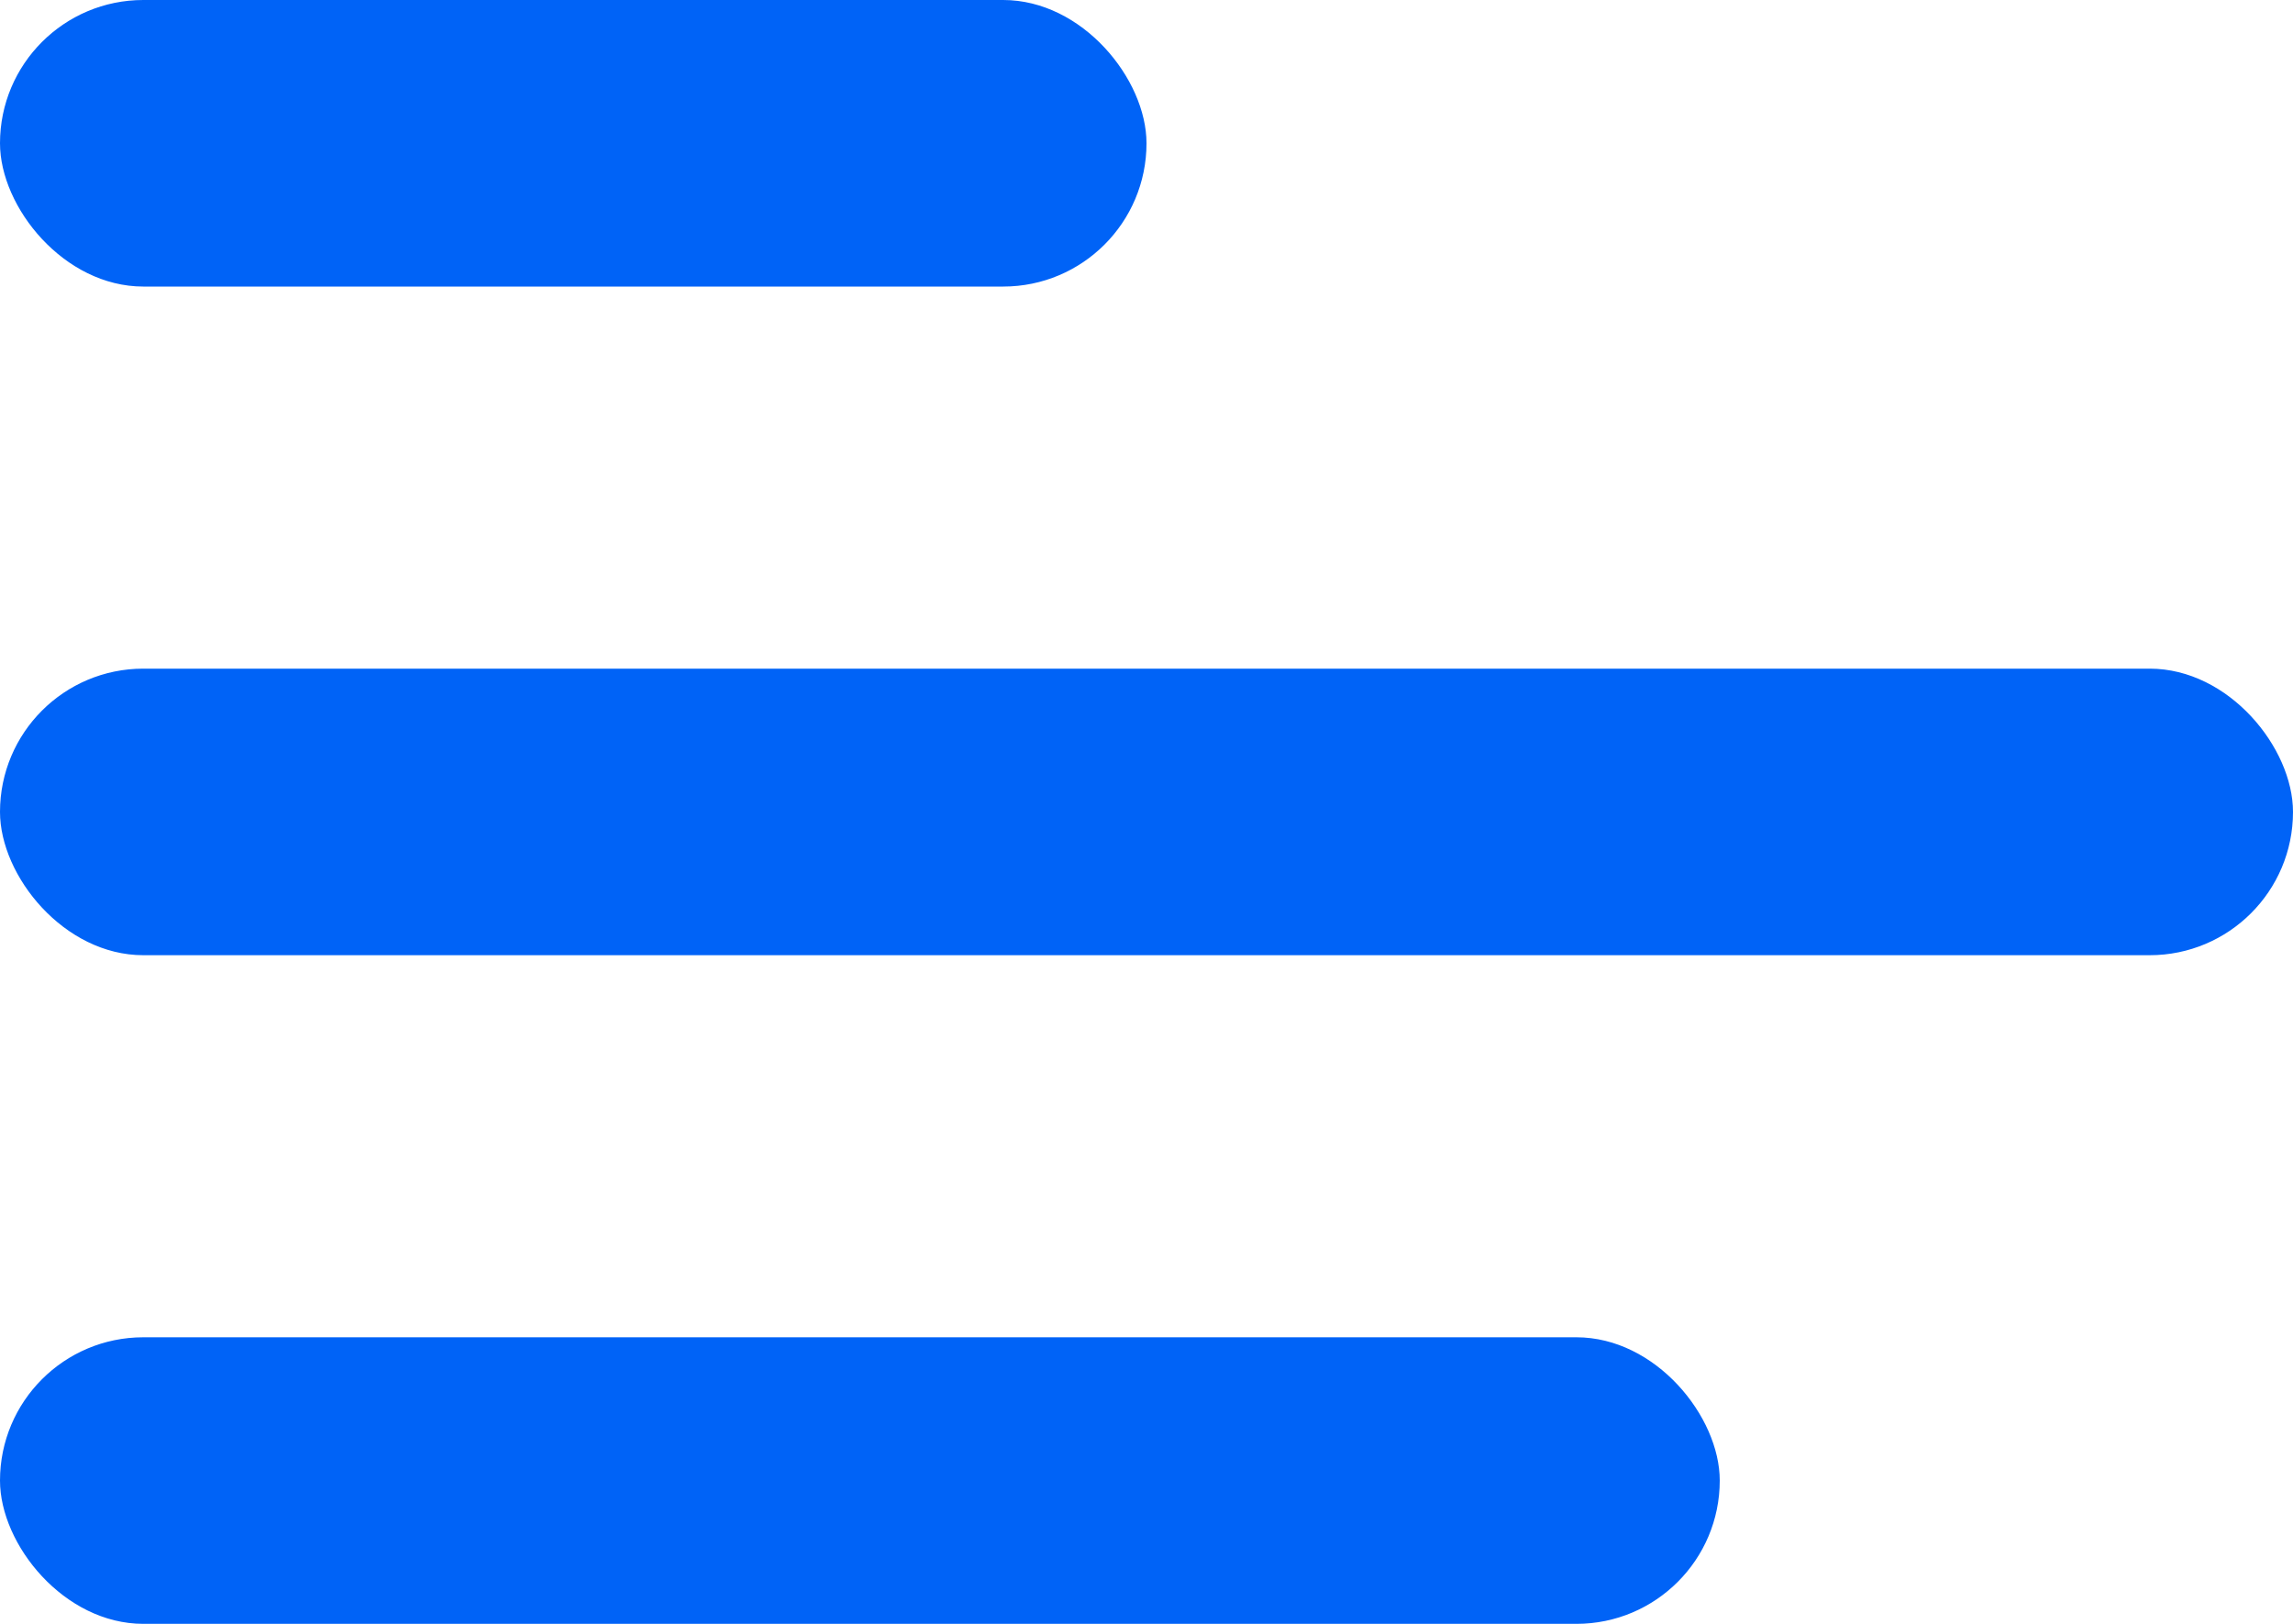
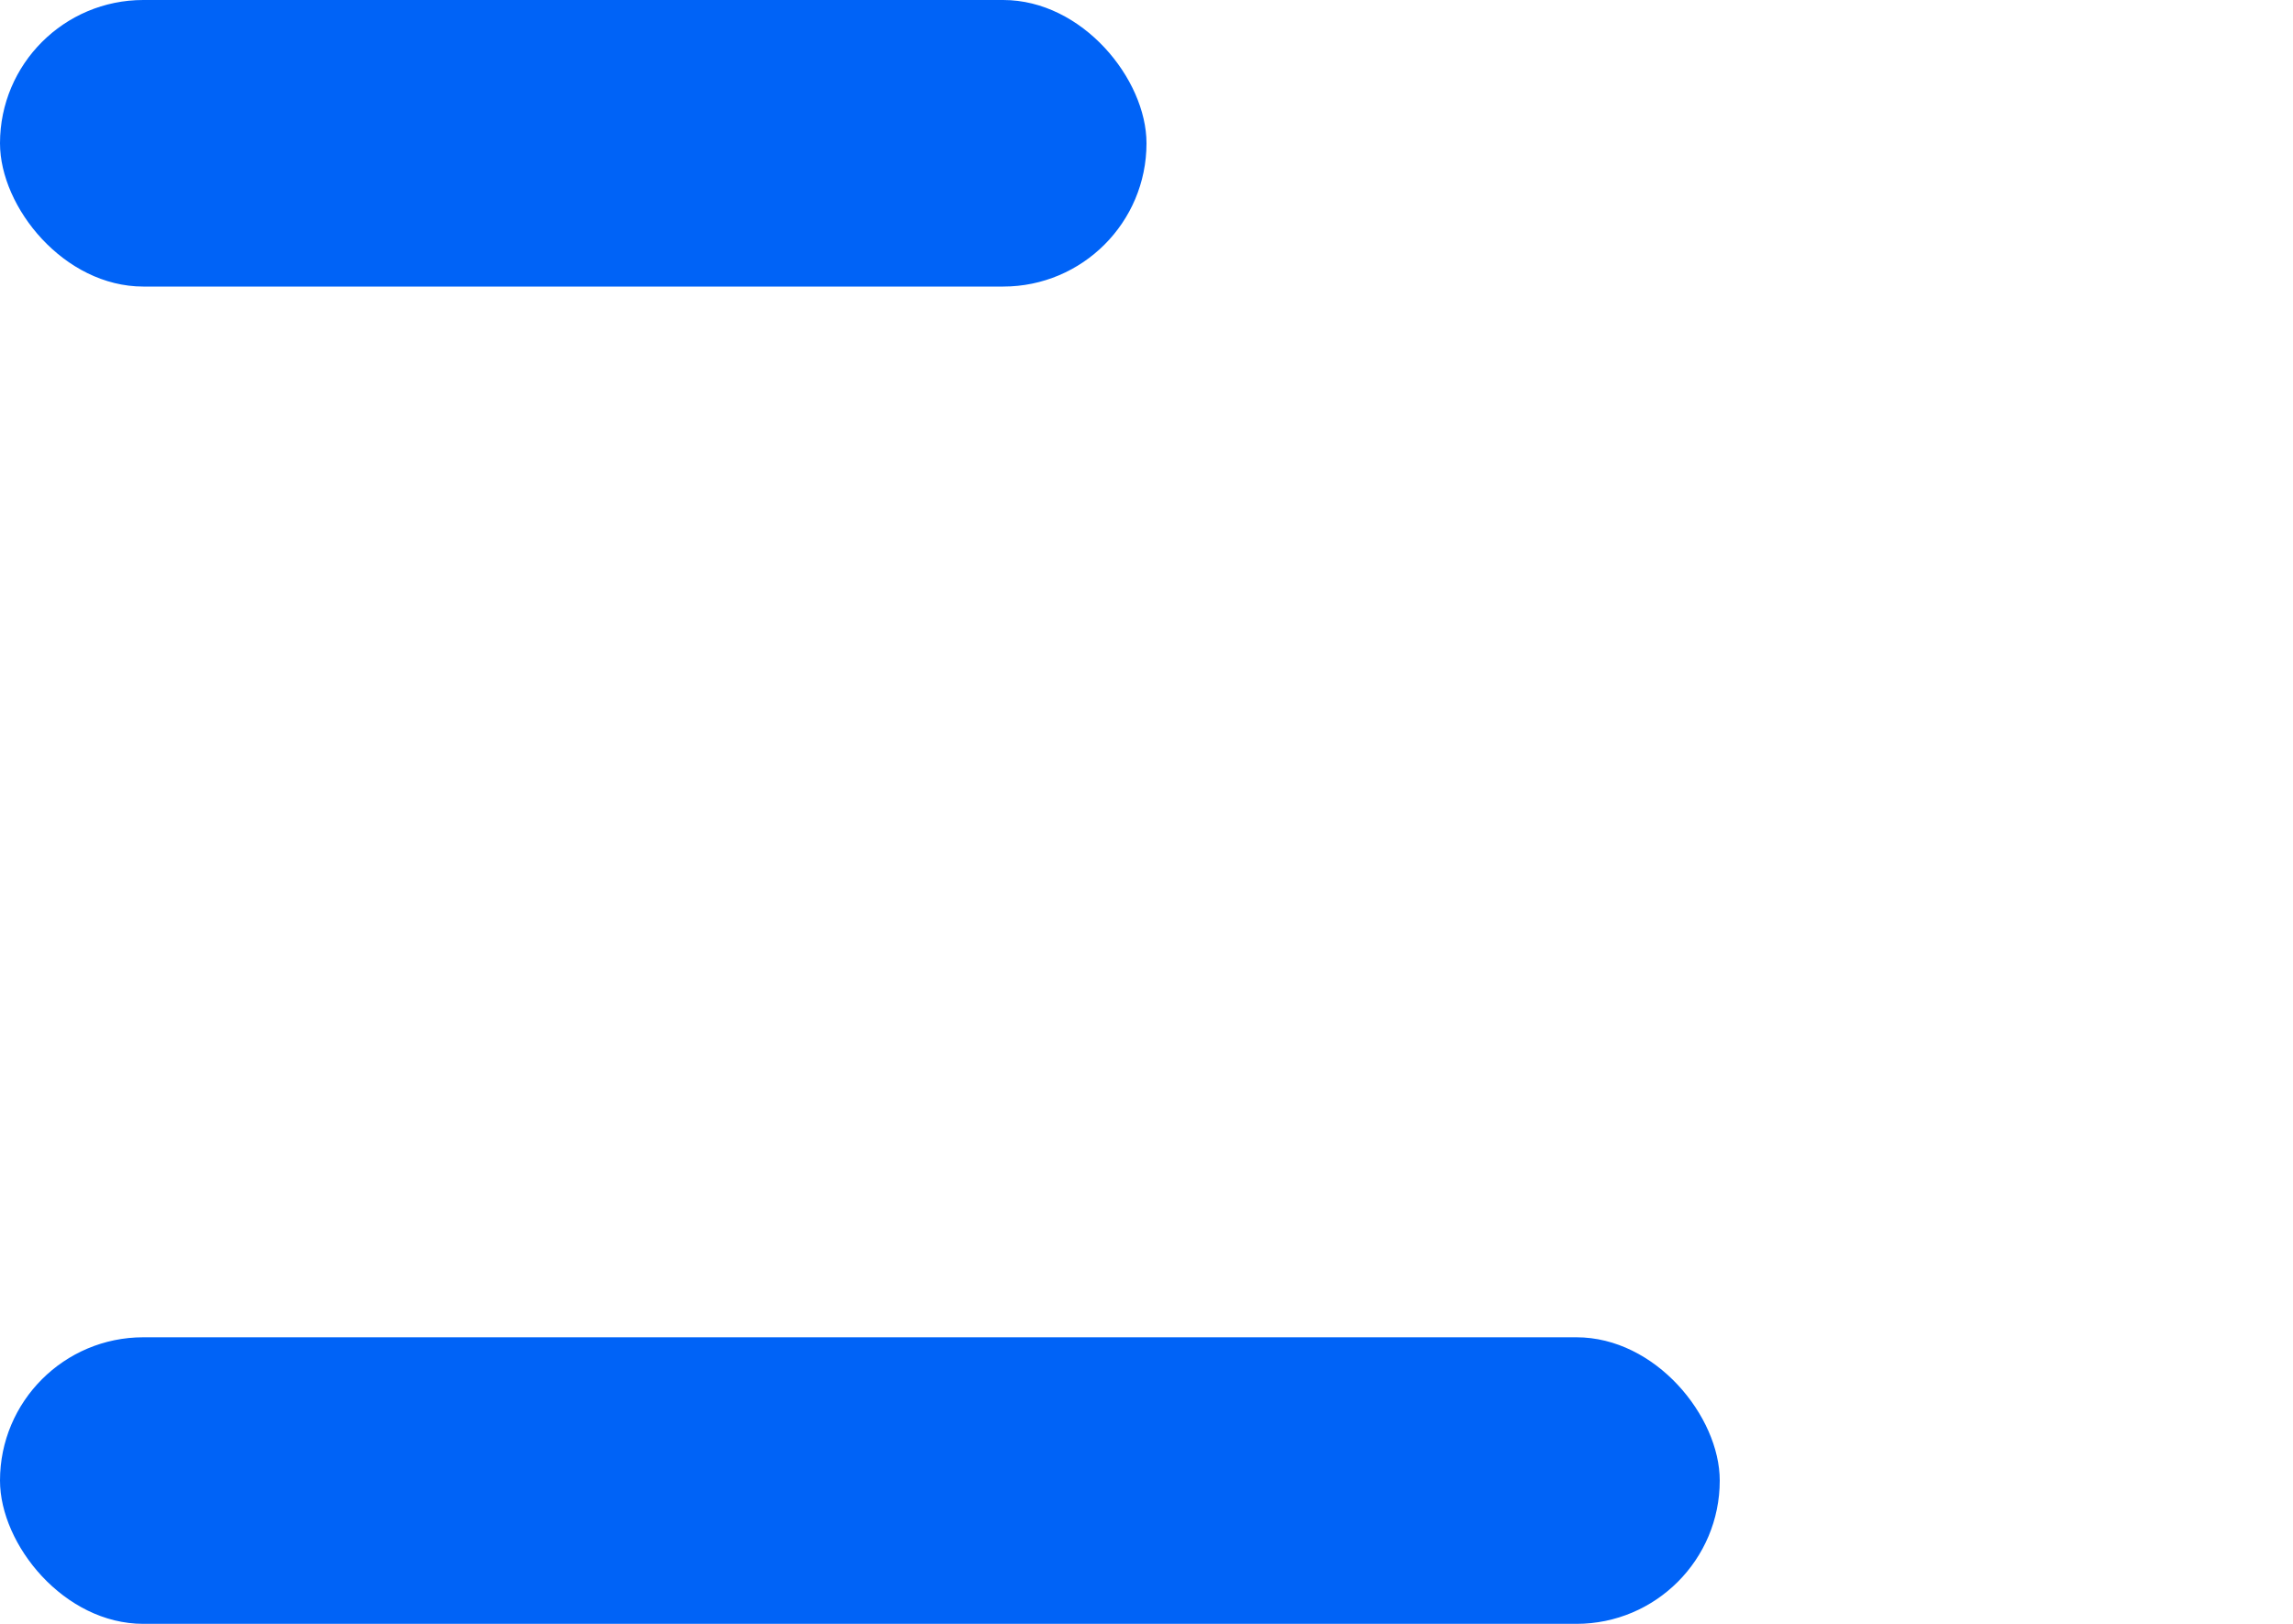
<svg xmlns="http://www.w3.org/2000/svg" width="24" height="17" viewBox="0 0 24 17" fill="none">
  <rect width="12" height="3" rx="1.5" fill="#0063F7" />
  <rect y="14" width="18" height="3" rx="1.5" fill="#0063F7" />
-   <rect y="7" width="24" height="3" rx="1.5" fill="#0063F7" />
</svg>